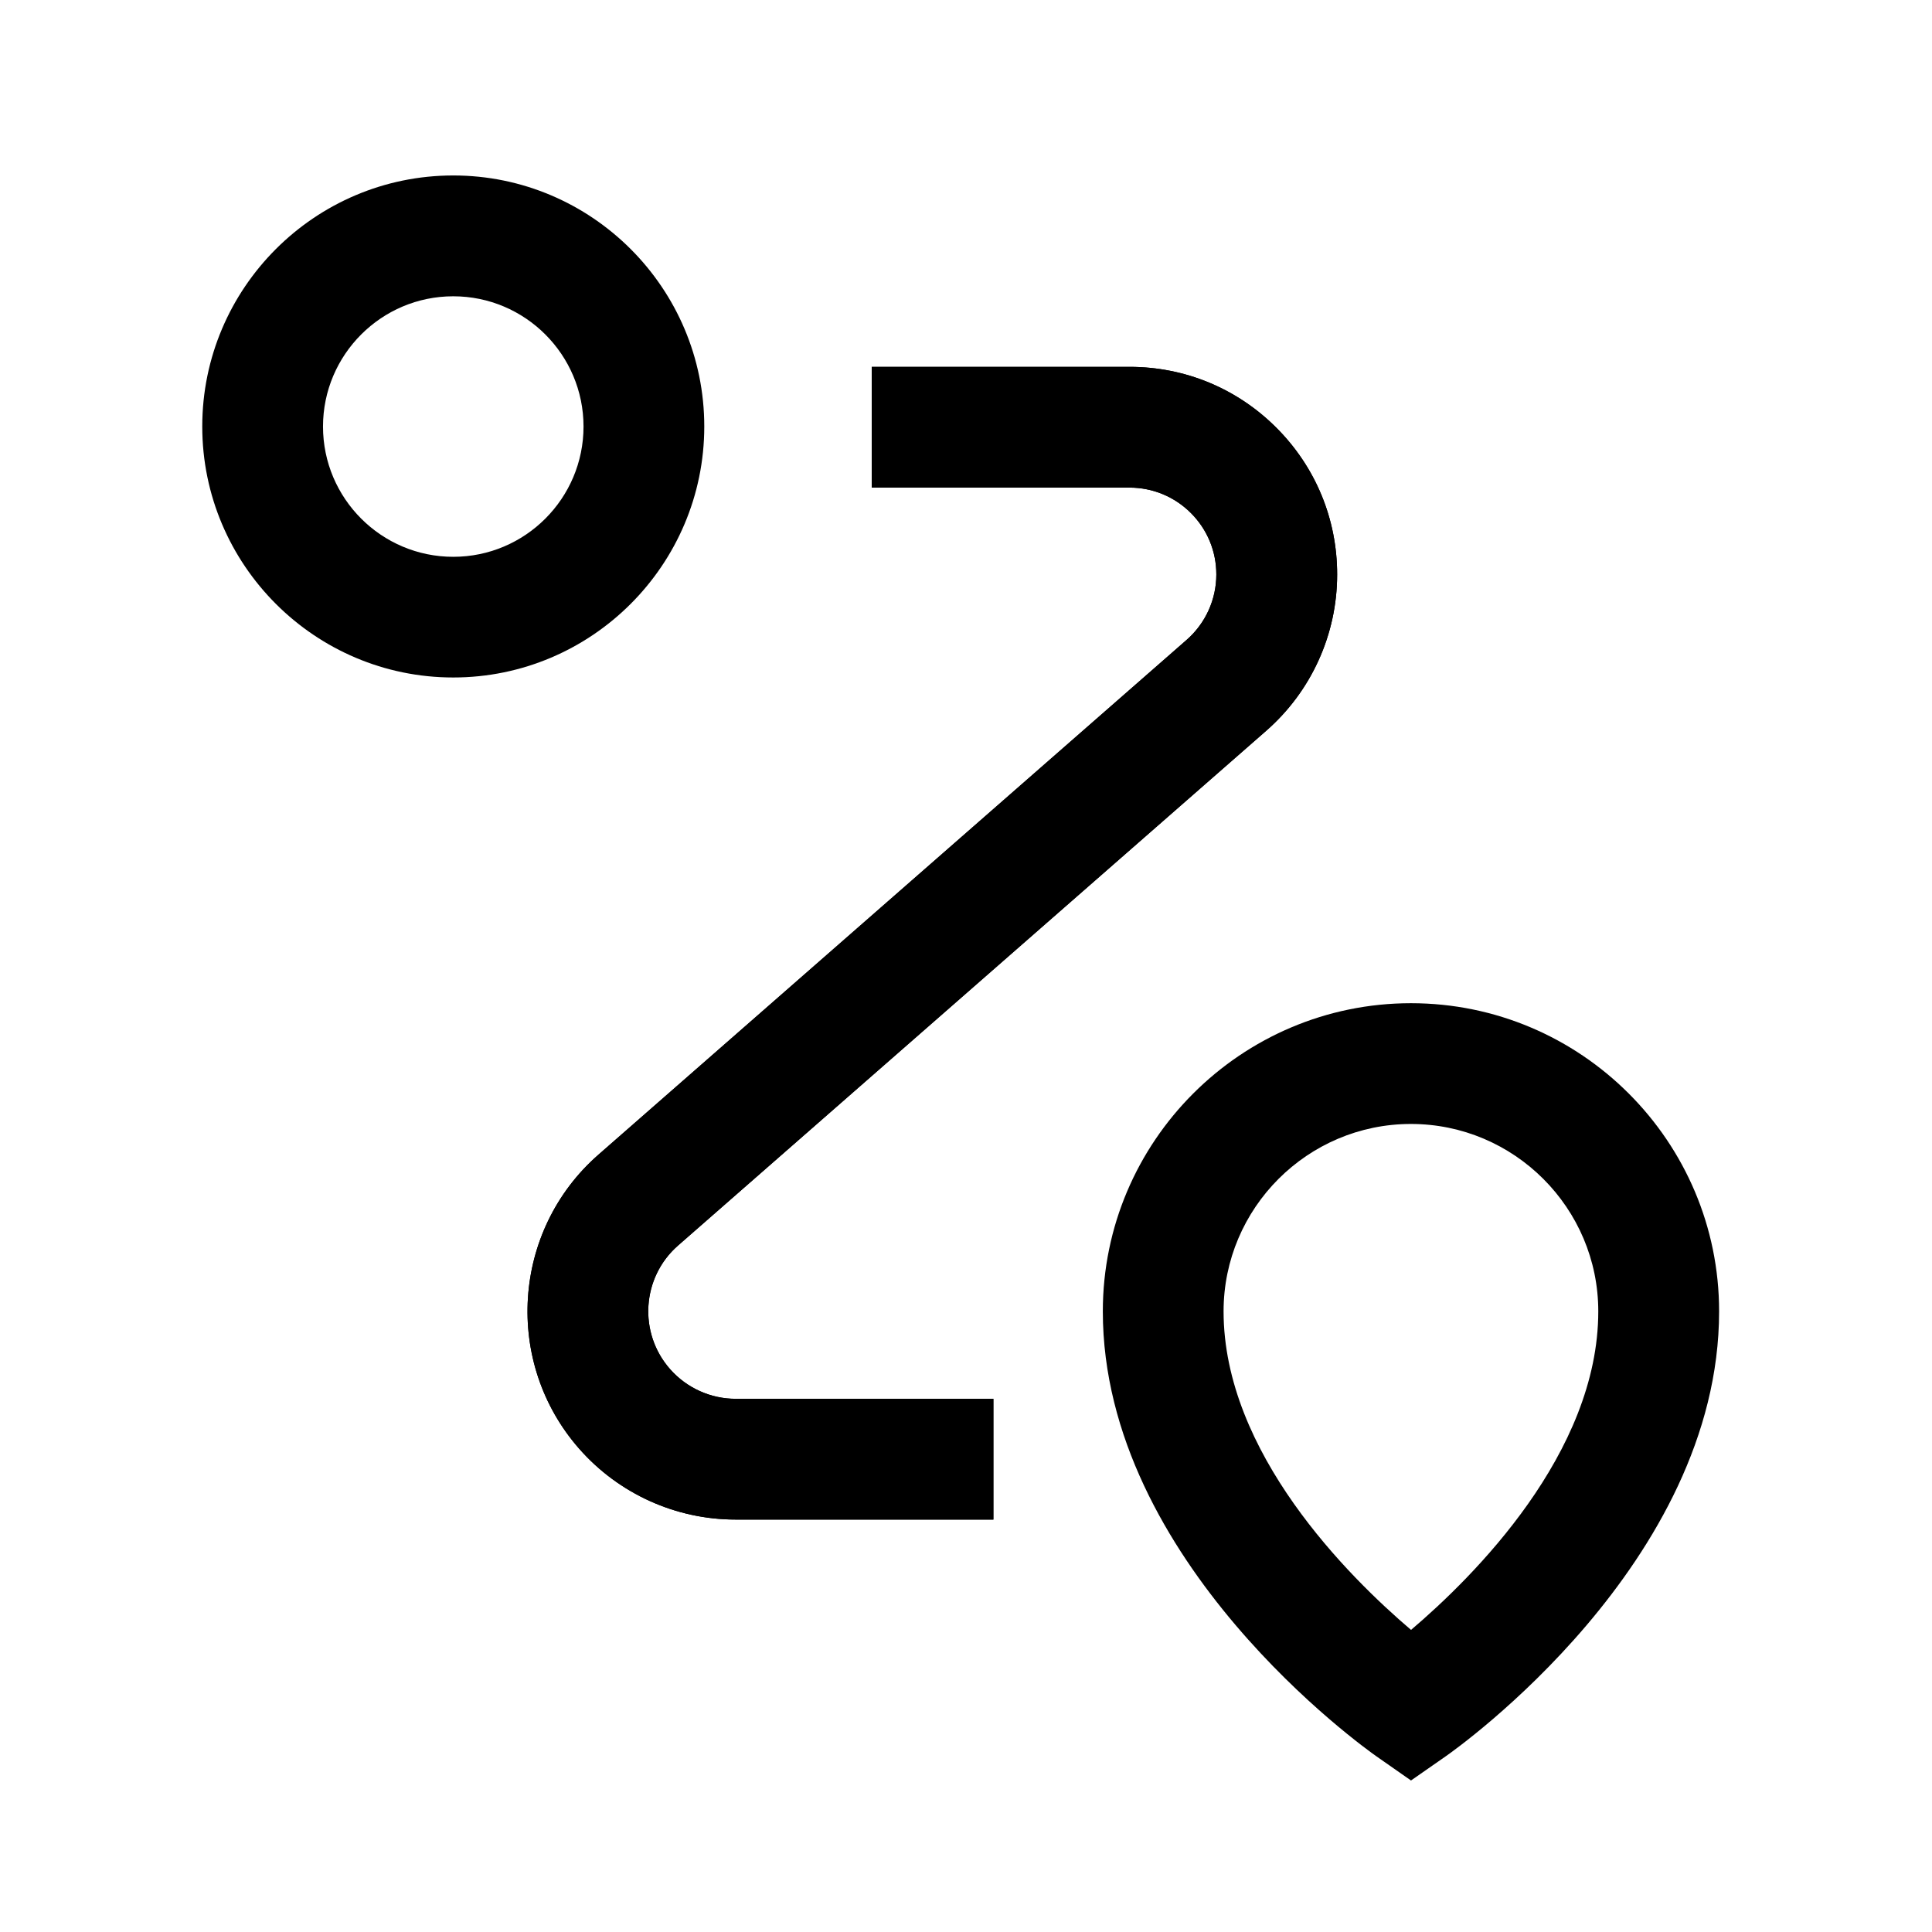
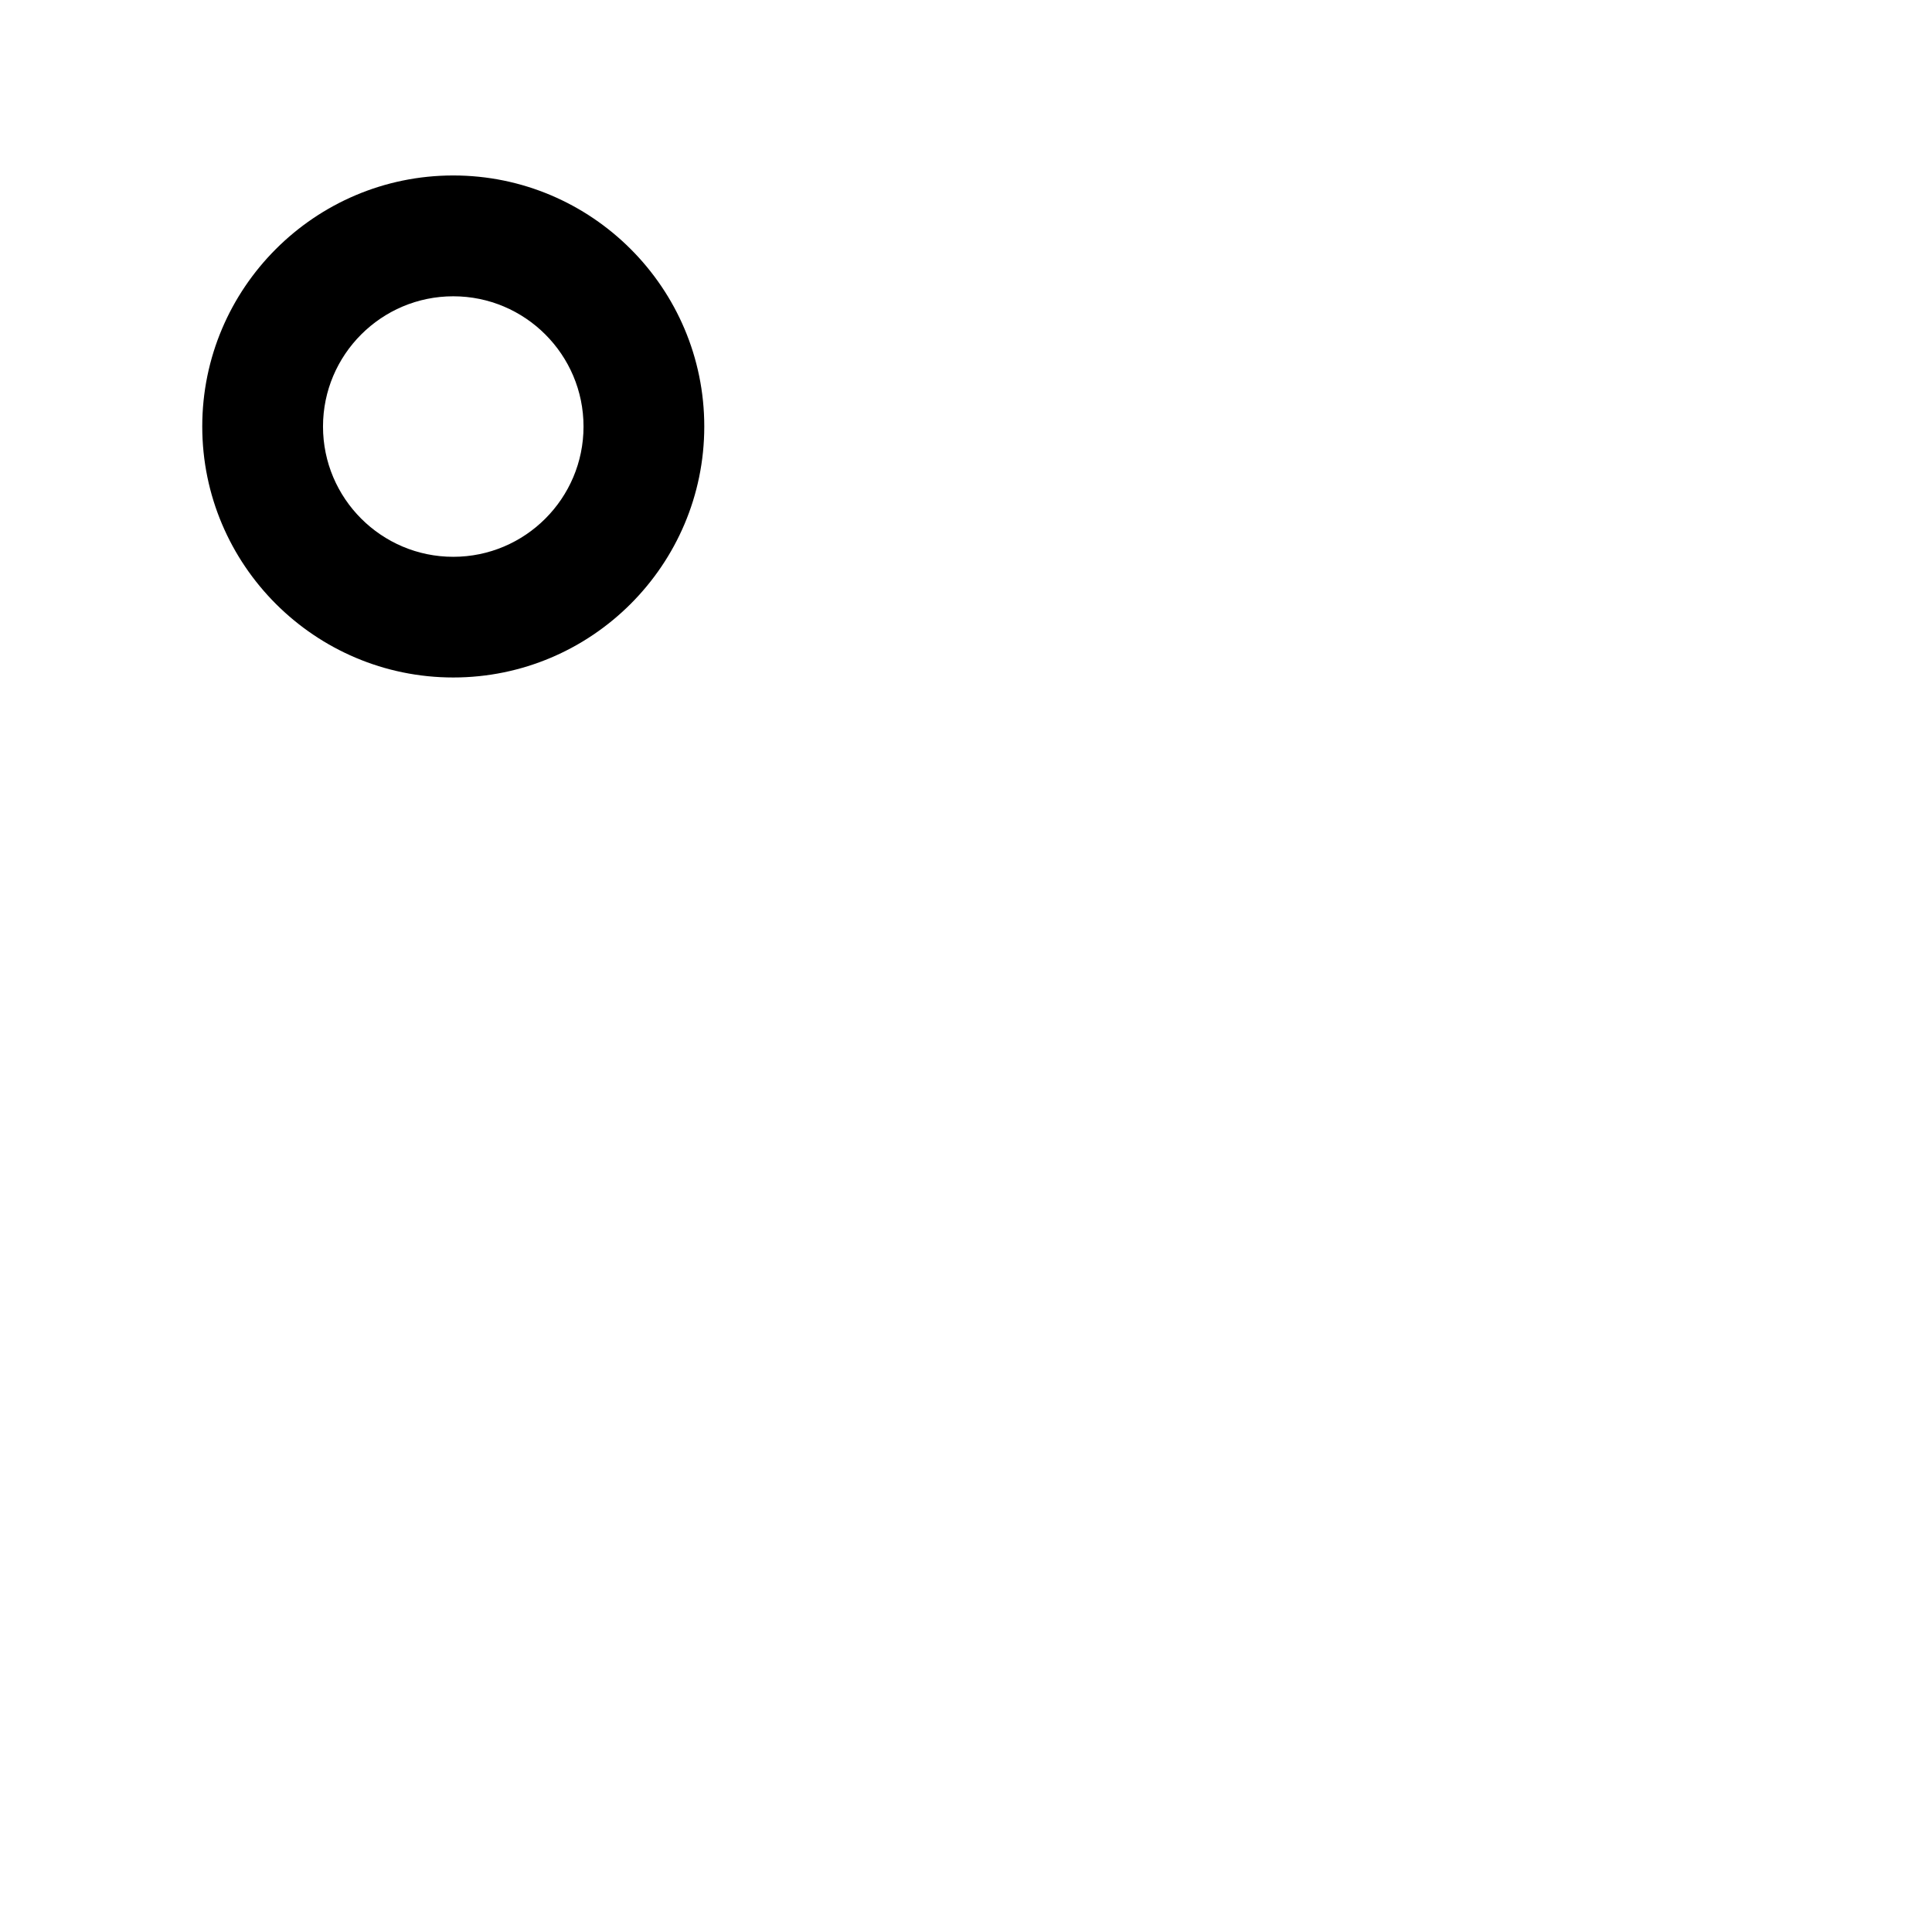
<svg xmlns="http://www.w3.org/2000/svg" id="Ebene_2" viewBox="0 0 256 256">
  <g id="Ebene_1-2">
    <g id="location">
      <g id="Rechteck_84">
-         <rect width="256" height="256" style="fill:none; stroke-width:0px;" />
-       </g>
+         </g>
      <g id="Gruppe_84">
        <g id="Gruppe_83">
          <g id="Pfad_46">
-             <path d="m131.62,201.35h-34.15c-7.93,0-15.48-3.42-20.72-9.38-10.04-11.43-8.92-28.9,2.51-38.94l77.96-68.23c2.51-2.19,3.95-5.35,3.95-8.68,0-3.08-1.2-5.97-3.37-8.14s-5.06-3.37-8.14-3.37h-34.15v-16h34.16c7.35,0,14.25,2.86,19.45,8.06,5.2,5.2,8.06,12.1,8.06,19.45,0,7.95-3.43,15.5-9.42,20.73l-77.94,68.21c-4.79,4.21-5.26,11.55-1.04,16.35,2.2,2.5,5.37,3.94,8.7,3.94h34.15v16Z" style="stroke-width:0px;" />
-           </g>
+             </g>
          <g id="Pfad_47">
-             <path d="m131.62,201.35h-34.15c-7.93,0-15.48-3.42-20.72-9.38-10.04-11.43-8.92-28.9,2.51-38.94l77.96-68.23c2.51-2.19,3.95-5.35,3.95-8.68,0-3.08-1.2-5.97-3.37-8.14s-5.06-3.37-8.14-3.37h-34.15v-16h34.16c7.35,0,14.25,2.86,19.45,8.06,5.2,5.2,8.06,12.1,8.06,19.45,0,7.95-3.43,15.5-9.42,20.73l-77.94,68.21c-4.79,4.21-5.26,11.55-1.04,16.35,2.2,2.5,5.37,3.94,8.7,3.94h34.15v16Z" style="stroke-width:0px;" />
-           </g>
+             </g>
        </g>
        <g id="Pfad_48">
-           <path d="m186.96,235.92l-4.58-3.2c-1.48-1.04-36.25-25.74-36.25-58.96,0-22.51,18.31-40.83,40.83-40.83s40.83,18.31,40.83,40.83c0,33.33-34.76,57.94-36.24,58.97l-4.58,3.19Zm0-86.99c-13.69,0-24.83,11.14-24.83,24.83,0,18.73,16.57,35.17,24.84,42.21,8.26-7.02,24.81-23.42,24.81-42.21,0-13.69-11.14-24.83-24.83-24.83Z" style="stroke-width:0px;" />
-         </g>
+           </g>
        <g id="Ellipse_6">
          <path d="m60.06,89.77c-18.34,0-33.26-14.92-33.26-33.26s14.92-33.26,33.26-33.26,33.26,14.92,33.26,33.26-14.92,33.26-33.26,33.26Zm0-50.51c-9.52,0-17.26,7.74-17.26,17.26s7.74,17.26,17.26,17.26,17.26-7.74,17.26-17.26-7.74-17.26-17.26-17.26Z" style="stroke-width:0px;" />
        </g>
      </g>
    </g>
  </g>
</svg>